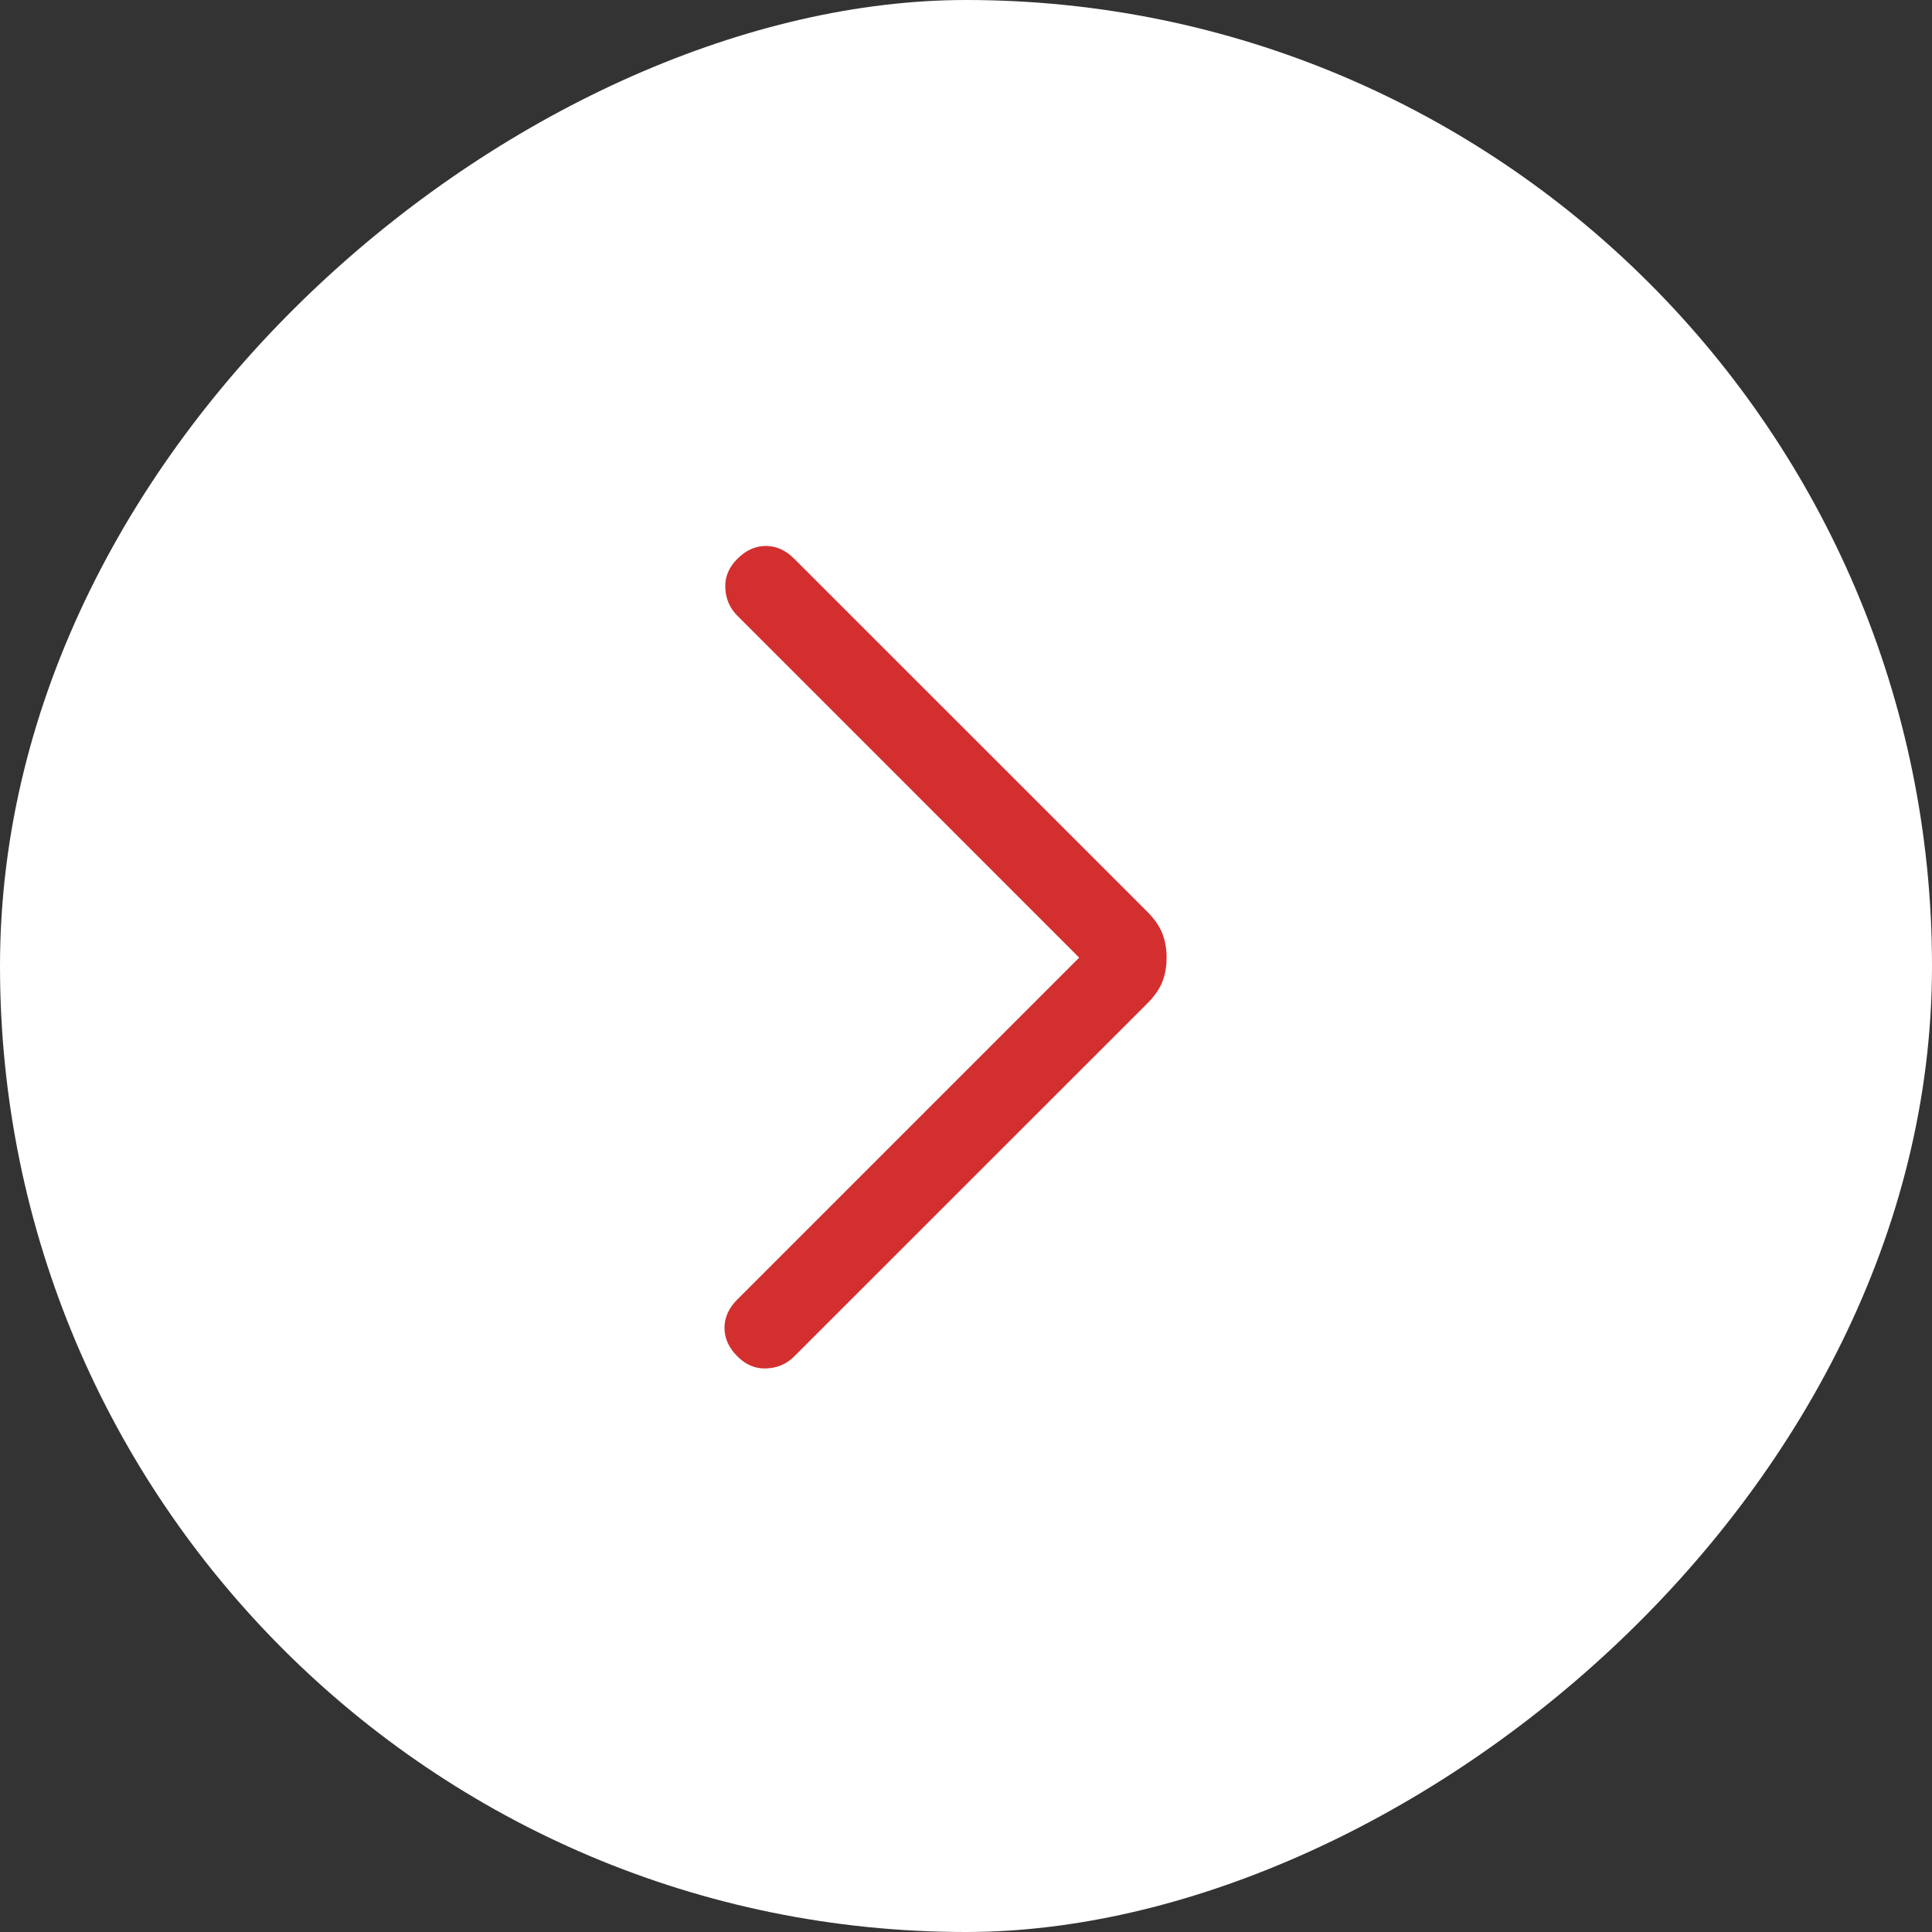
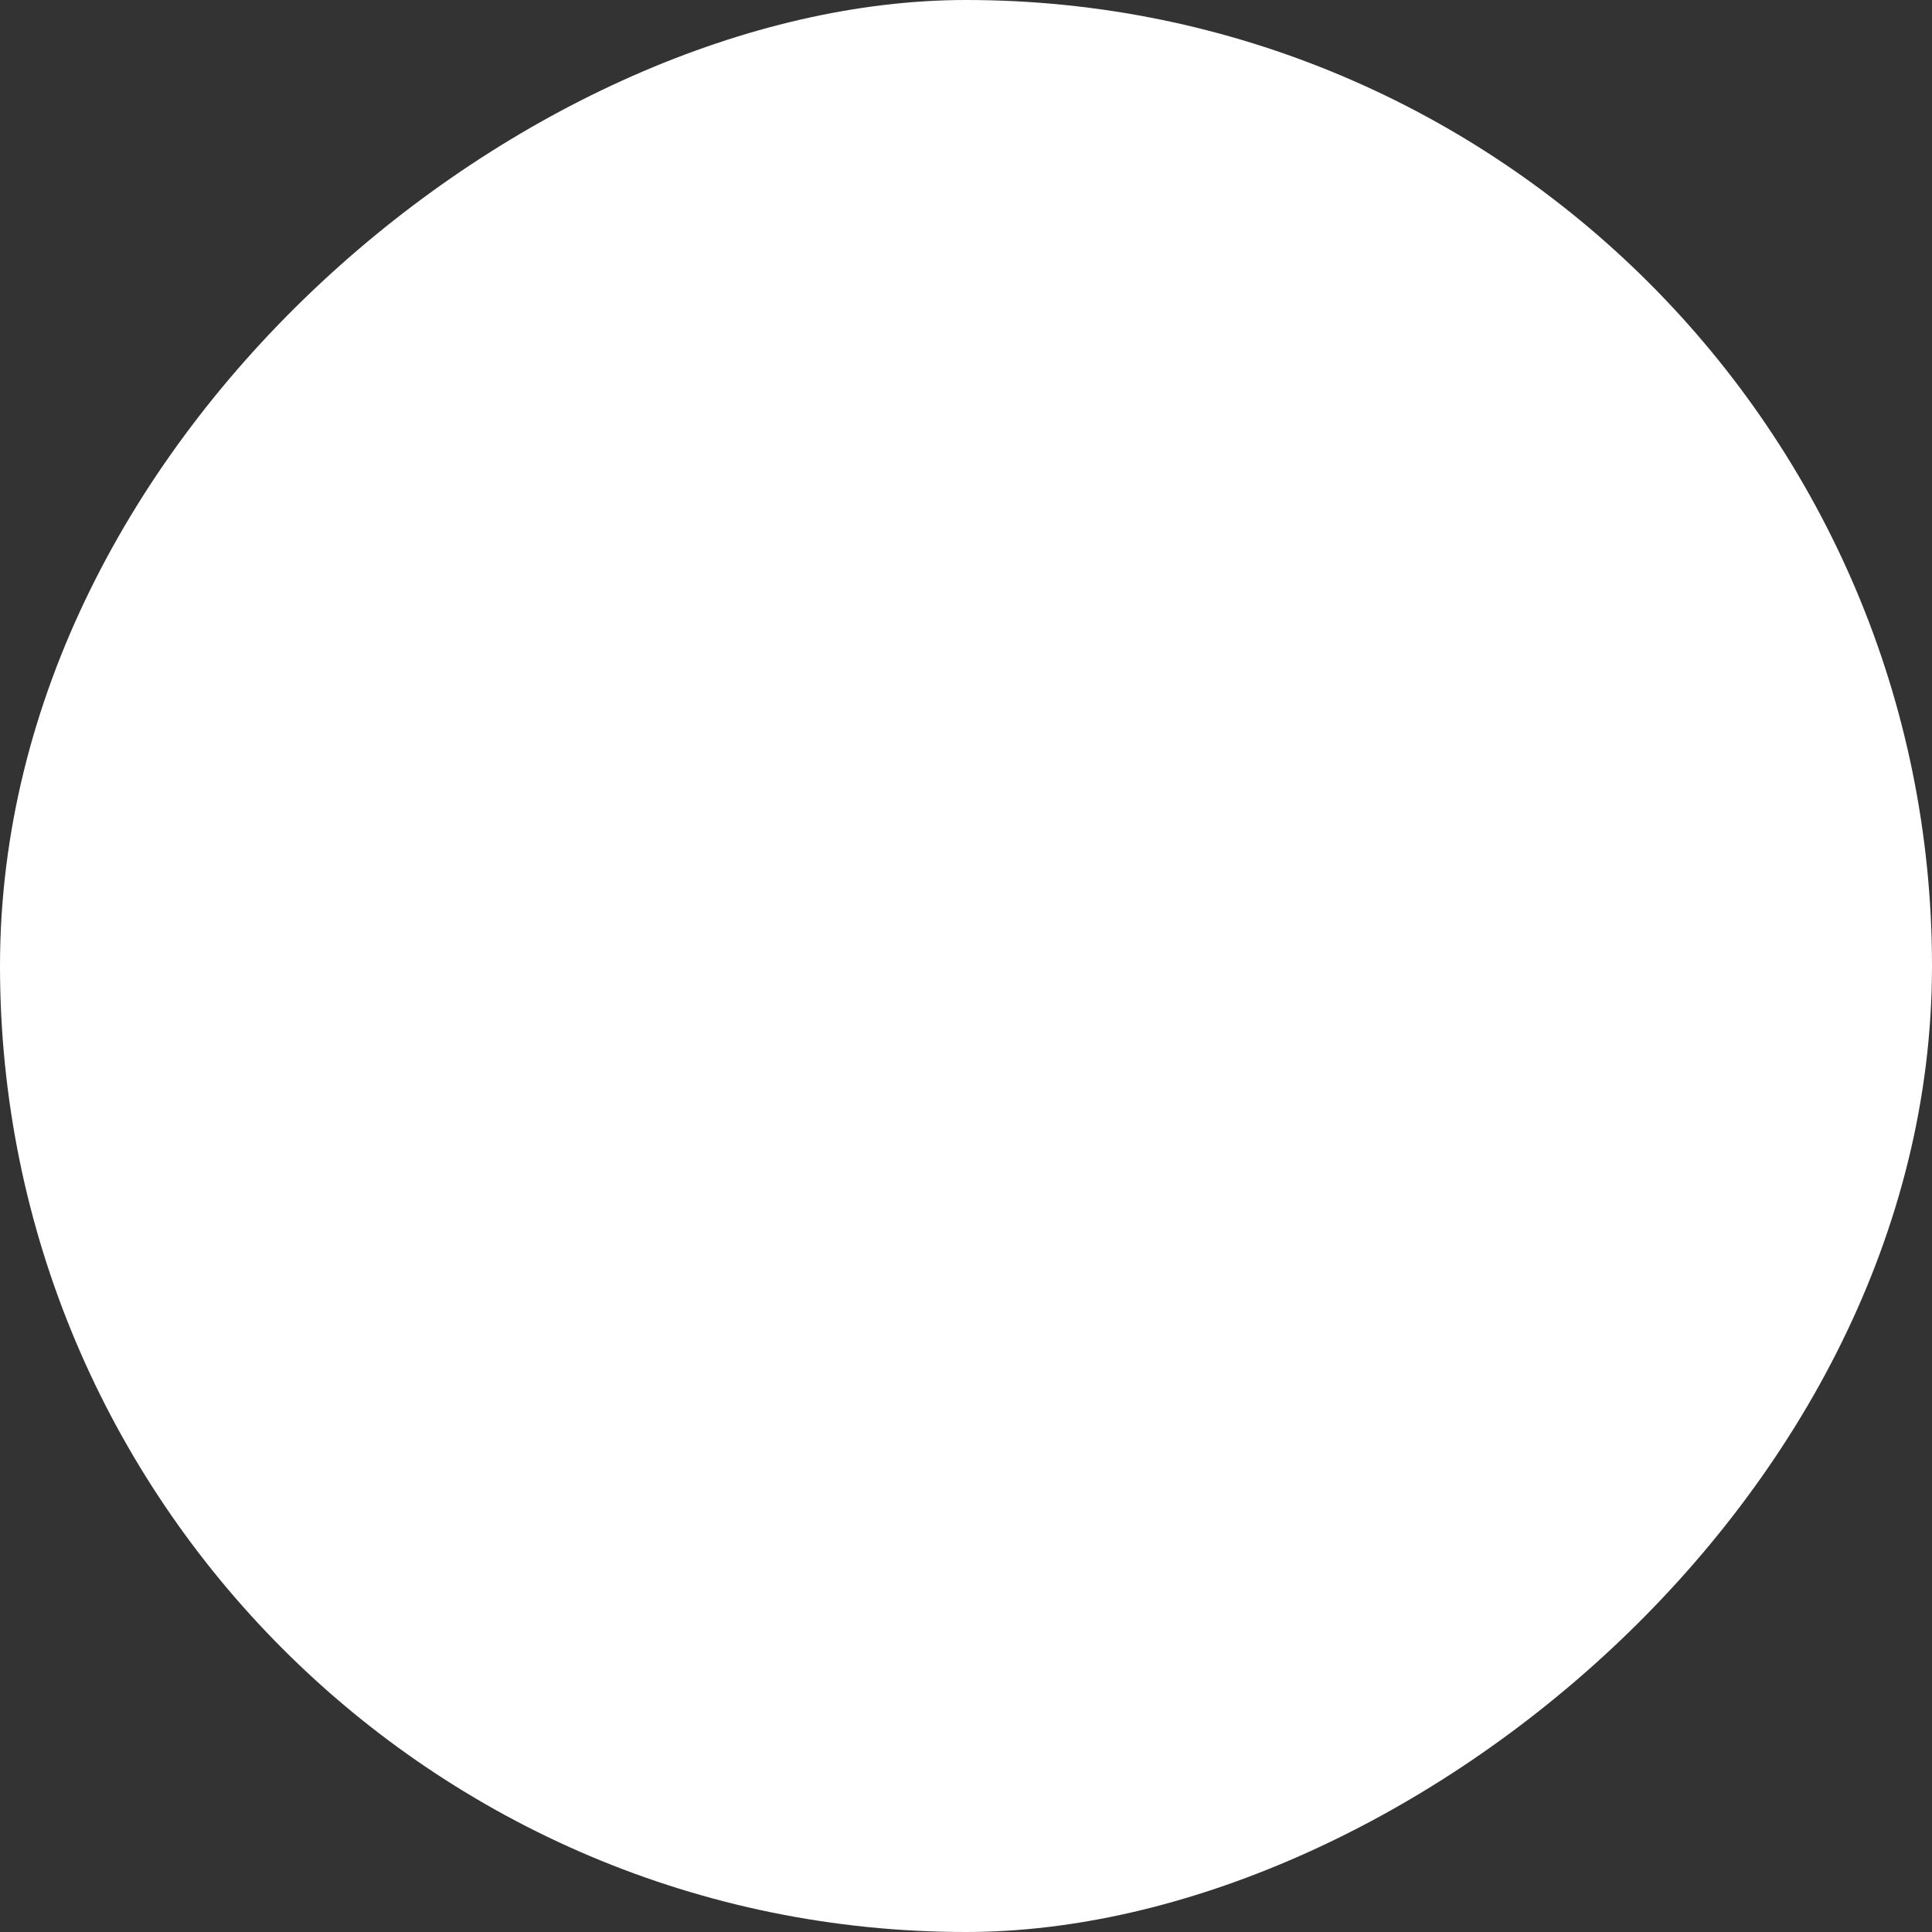
<svg xmlns="http://www.w3.org/2000/svg" width="24" height="24" viewBox="0 0 24 24" fill="none">
  <rect x="0" y="0" width="24" height="24" fill="#333333" stroke="none" />
  <rect y="24" width="24" height="24" rx="12" transform="rotate(-90 0 24)" fill="white" />
-   <path d="M14.492 11.896C14.492 12.003 14.475 12.103 14.44 12.194C14.404 12.285 14.343 12.374 14.256 12.461L9.867 16.849C9.774 16.943 9.659 16.993 9.523 16.999C9.387 17.006 9.266 16.956 9.16 16.849C9.053 16.743 9 16.625 9 16.496C9 16.366 9.053 16.248 9.16 16.142L13.406 11.896L9.16 7.649C9.066 7.556 9.016 7.441 9.01 7.305C9.003 7.169 9.053 7.048 9.16 6.942C9.266 6.835 9.384 6.782 9.514 6.782C9.643 6.782 9.761 6.835 9.867 6.942L14.256 11.33C14.343 11.418 14.404 11.507 14.44 11.598C14.475 11.689 14.492 11.788 14.492 11.896Z" fill="#D32F2F" />
</svg>